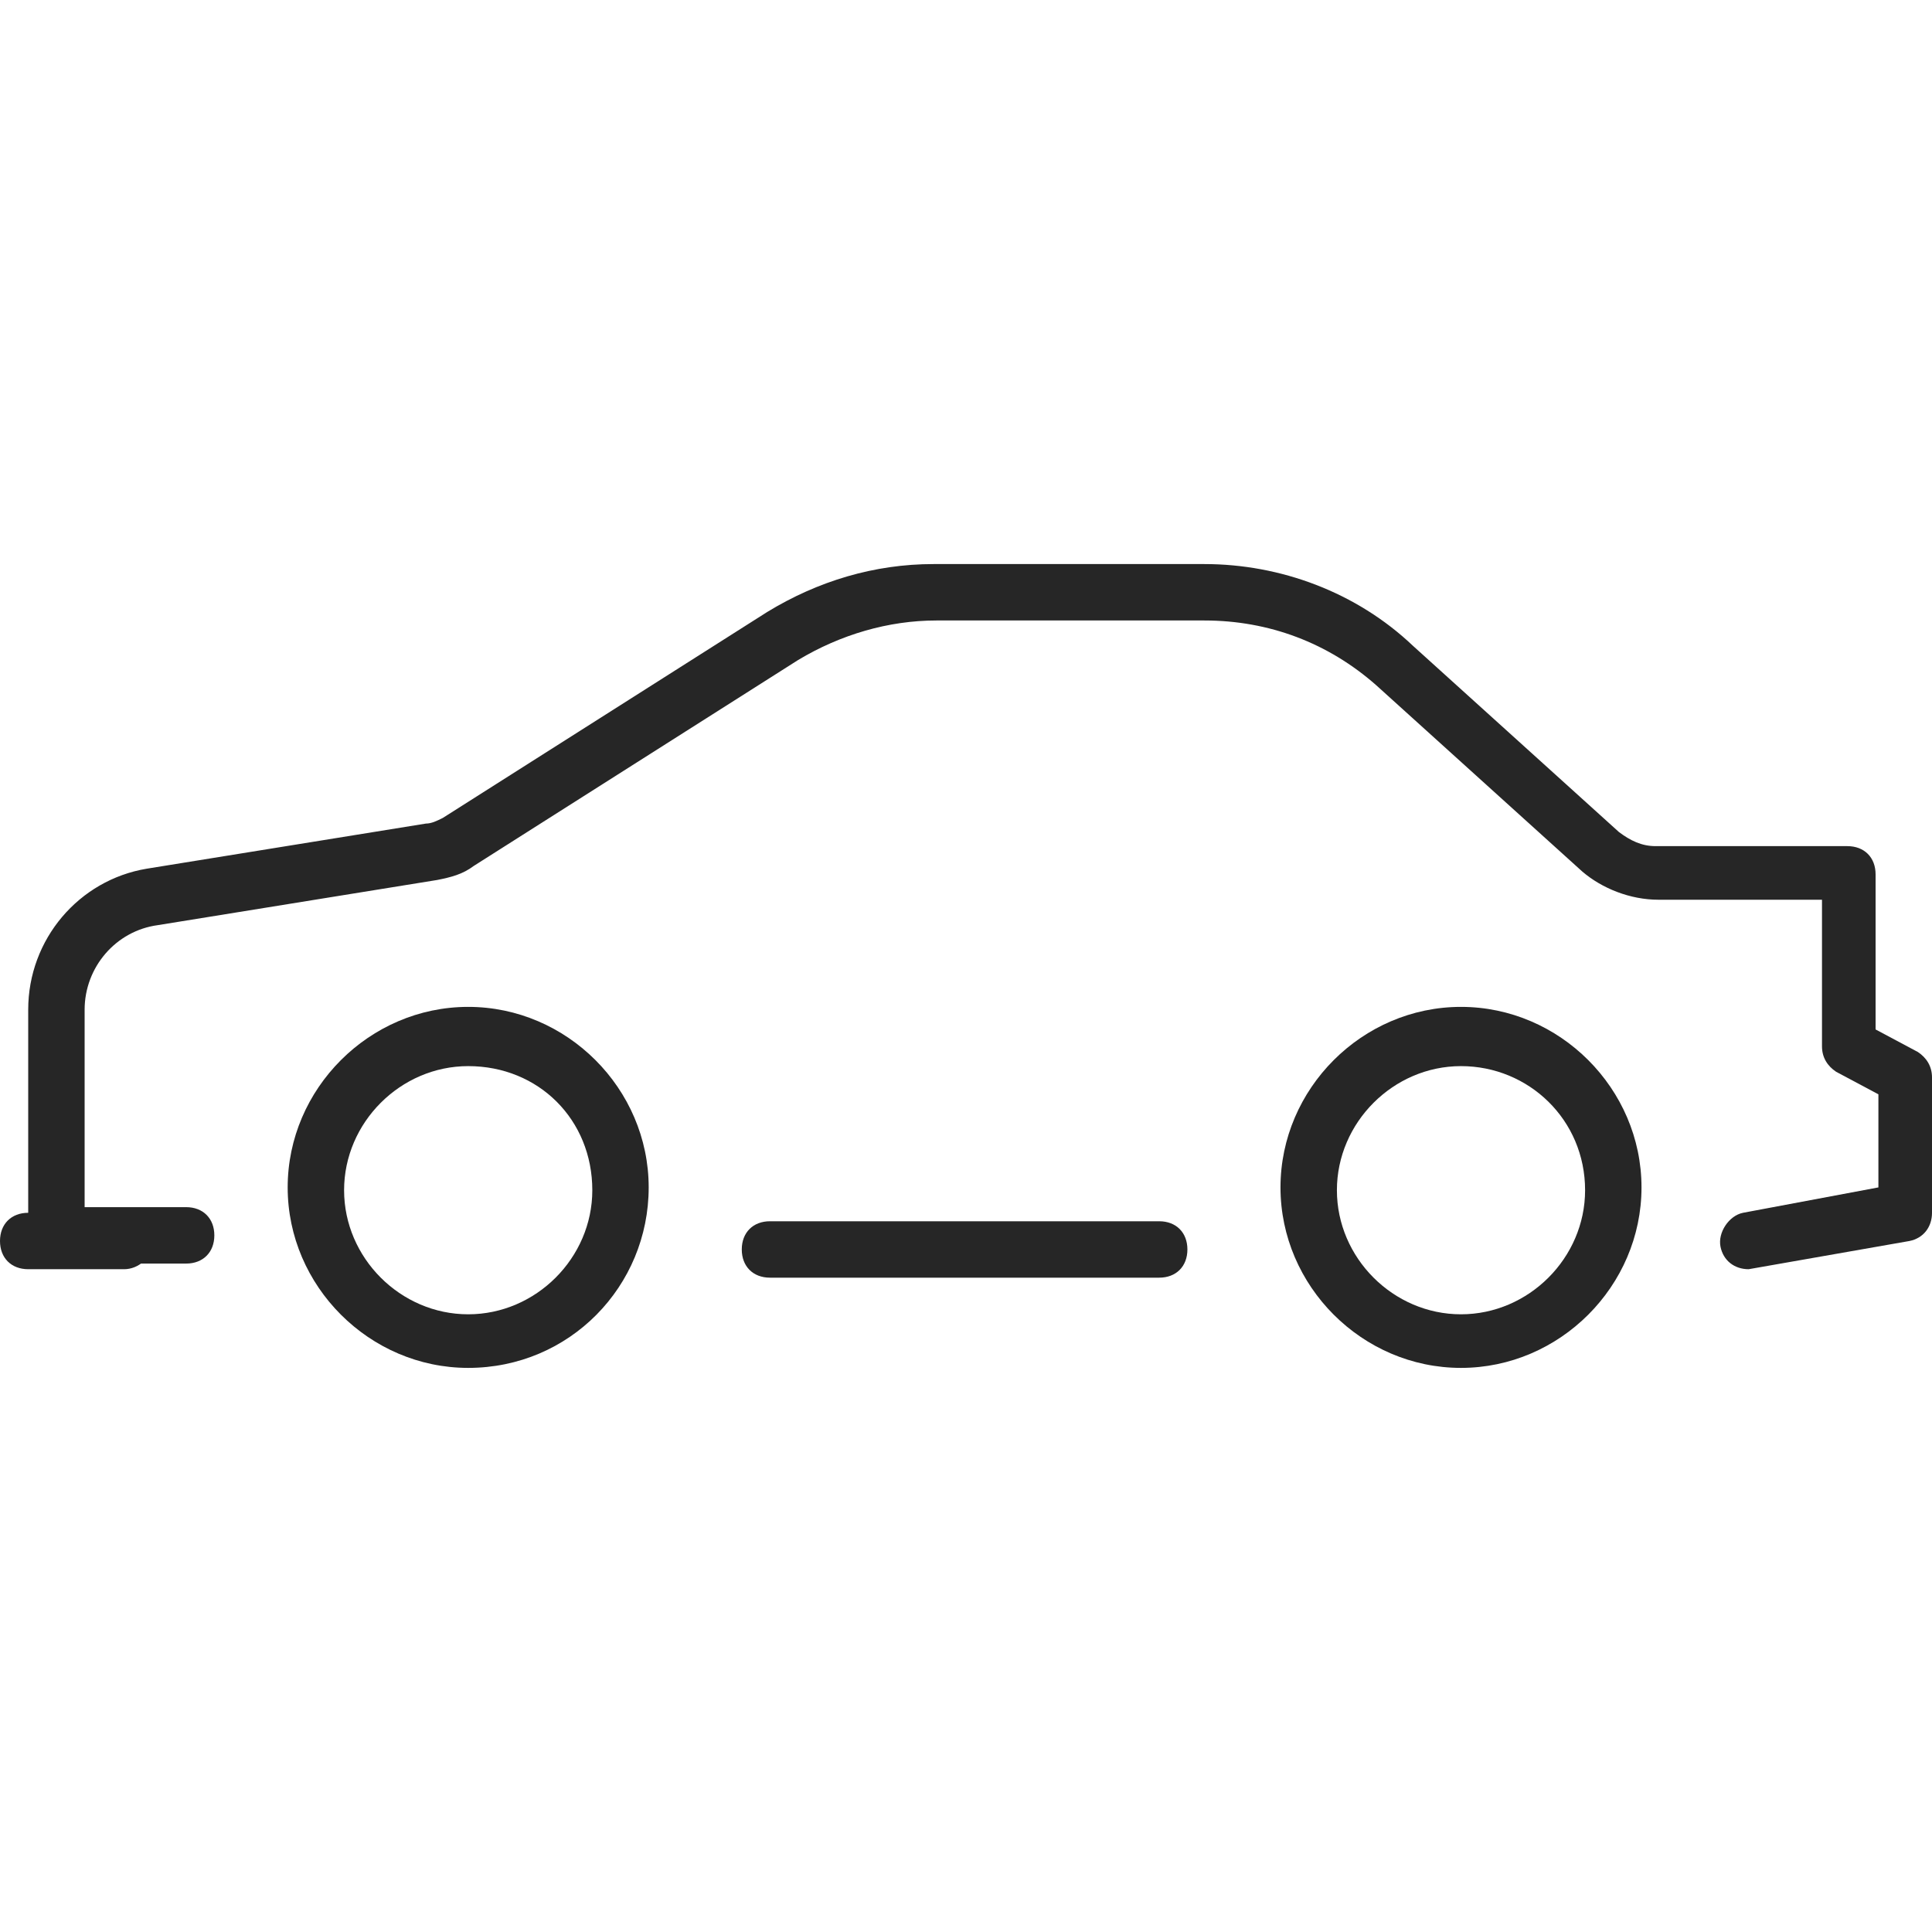
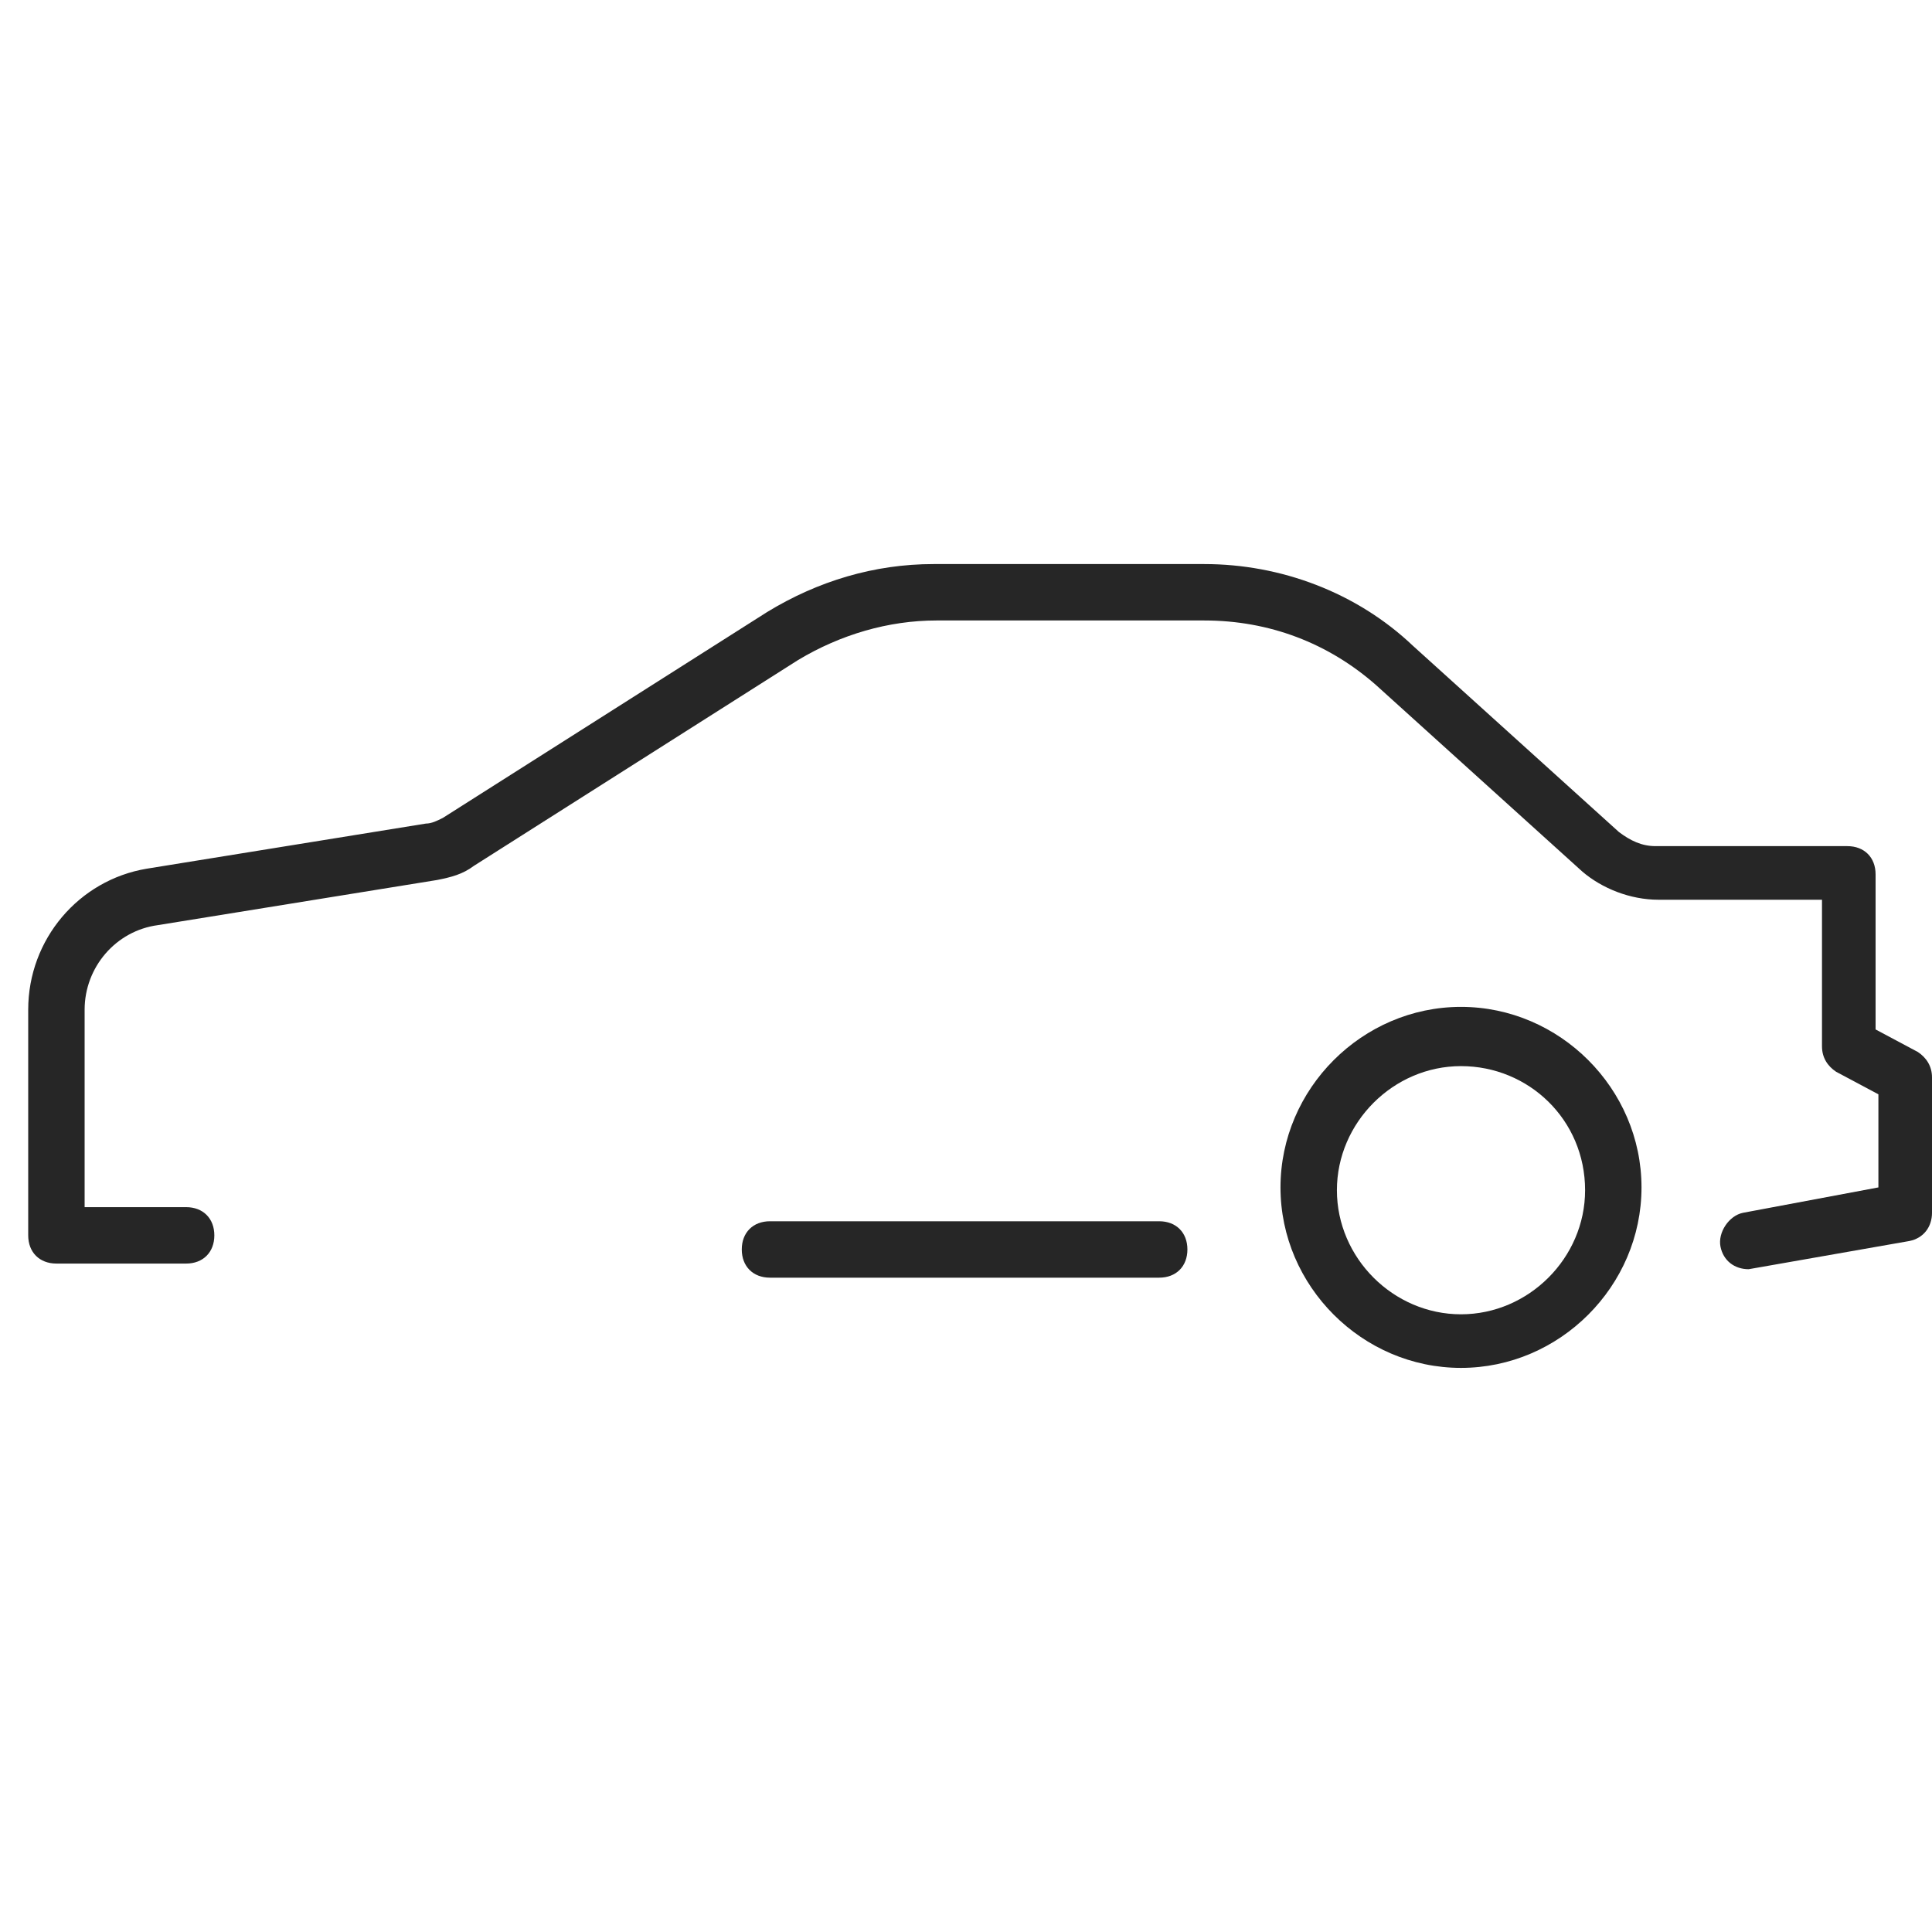
<svg xmlns="http://www.w3.org/2000/svg" width="50" height="50" viewBox="0 0 50 50" fill="none">
  <path d="M30 33.066H19.927C19.489 33.066 19.197 32.774 19.197 32.336C19.197 31.898 19.489 31.606 19.927 31.606H30C30.438 31.606 30.73 31.898 30.73 32.336C30.73 32.774 30.438 33.066 30 33.066Z" fill="#262626" />
-   <path d="M12.117 35.401C9.562 35.401 7.445 33.285 7.445 30.73C7.445 28.175 9.562 26.058 12.117 26.058C14.672 26.058 16.788 28.175 16.788 30.73C16.788 33.285 14.745 35.401 12.117 35.401ZM12.117 27.591C10.365 27.591 8.905 29.051 8.905 30.803C8.905 32.555 10.365 34.014 12.117 34.014C13.869 34.014 15.329 32.555 15.329 30.803C15.329 28.978 13.942 27.591 12.117 27.591Z" fill="#262626" />
  <path d="M37.81 35.401C35.255 35.401 33.139 33.285 33.139 30.73C33.139 28.175 35.255 26.058 37.81 26.058C40.365 26.058 42.482 28.175 42.482 30.73C42.482 33.285 40.365 35.401 37.81 35.401ZM37.81 27.591C36.058 27.591 34.599 29.051 34.599 30.803C34.599 32.555 36.058 34.014 37.81 34.014C39.562 34.014 41.022 32.555 41.022 30.803C41.022 28.978 39.562 27.591 37.81 27.591Z" fill="#262626" />
  <path d="M45.255 32.847C44.891 32.847 44.599 32.628 44.526 32.263C44.453 31.898 44.745 31.46 45.109 31.387L48.613 30.73V28.321L47.518 27.737C47.299 27.591 47.153 27.372 47.153 27.08V23.285H42.92C42.19 23.285 41.46 22.993 40.949 22.555L35.62 17.737C34.38 16.642 32.847 16.058 31.168 16.058H24.234C22.993 16.058 21.752 16.423 20.657 17.08L12.263 22.409C11.971 22.628 11.679 22.701 11.314 22.774L4.088 23.942C2.993 24.088 2.19 25.037 2.19 26.131V31.241H4.818C5.255 31.241 5.547 31.533 5.547 31.971C5.547 32.409 5.255 32.701 4.818 32.701H1.46C1.022 32.701 0.73 32.409 0.73 31.971V26.131C0.73 24.306 2.044 22.774 3.796 22.482L11.022 21.314C11.168 21.314 11.314 21.241 11.46 21.168L19.854 15.839C21.168 15.037 22.628 14.598 24.161 14.598H31.168C33.139 14.598 35.109 15.328 36.569 16.715L41.898 21.533C42.19 21.752 42.482 21.898 42.847 21.898H47.81C48.248 21.898 48.54 22.19 48.54 22.628V26.642L49.635 27.226C49.854 27.372 50 27.591 50 27.883V31.387C50 31.752 49.781 32.044 49.416 32.117L45.255 32.847C45.328 32.847 45.328 32.847 45.255 32.847Z" fill="#262626" />
-   <path d="M3.212 32.847H0.73C0.292 32.847 0 32.555 0 32.117C0 31.679 0.292 31.387 0.73 31.387H3.212C3.65 31.387 3.942 31.679 3.942 32.117C3.942 32.555 3.577 32.847 3.212 32.847Z" fill="#262626" />
</svg>